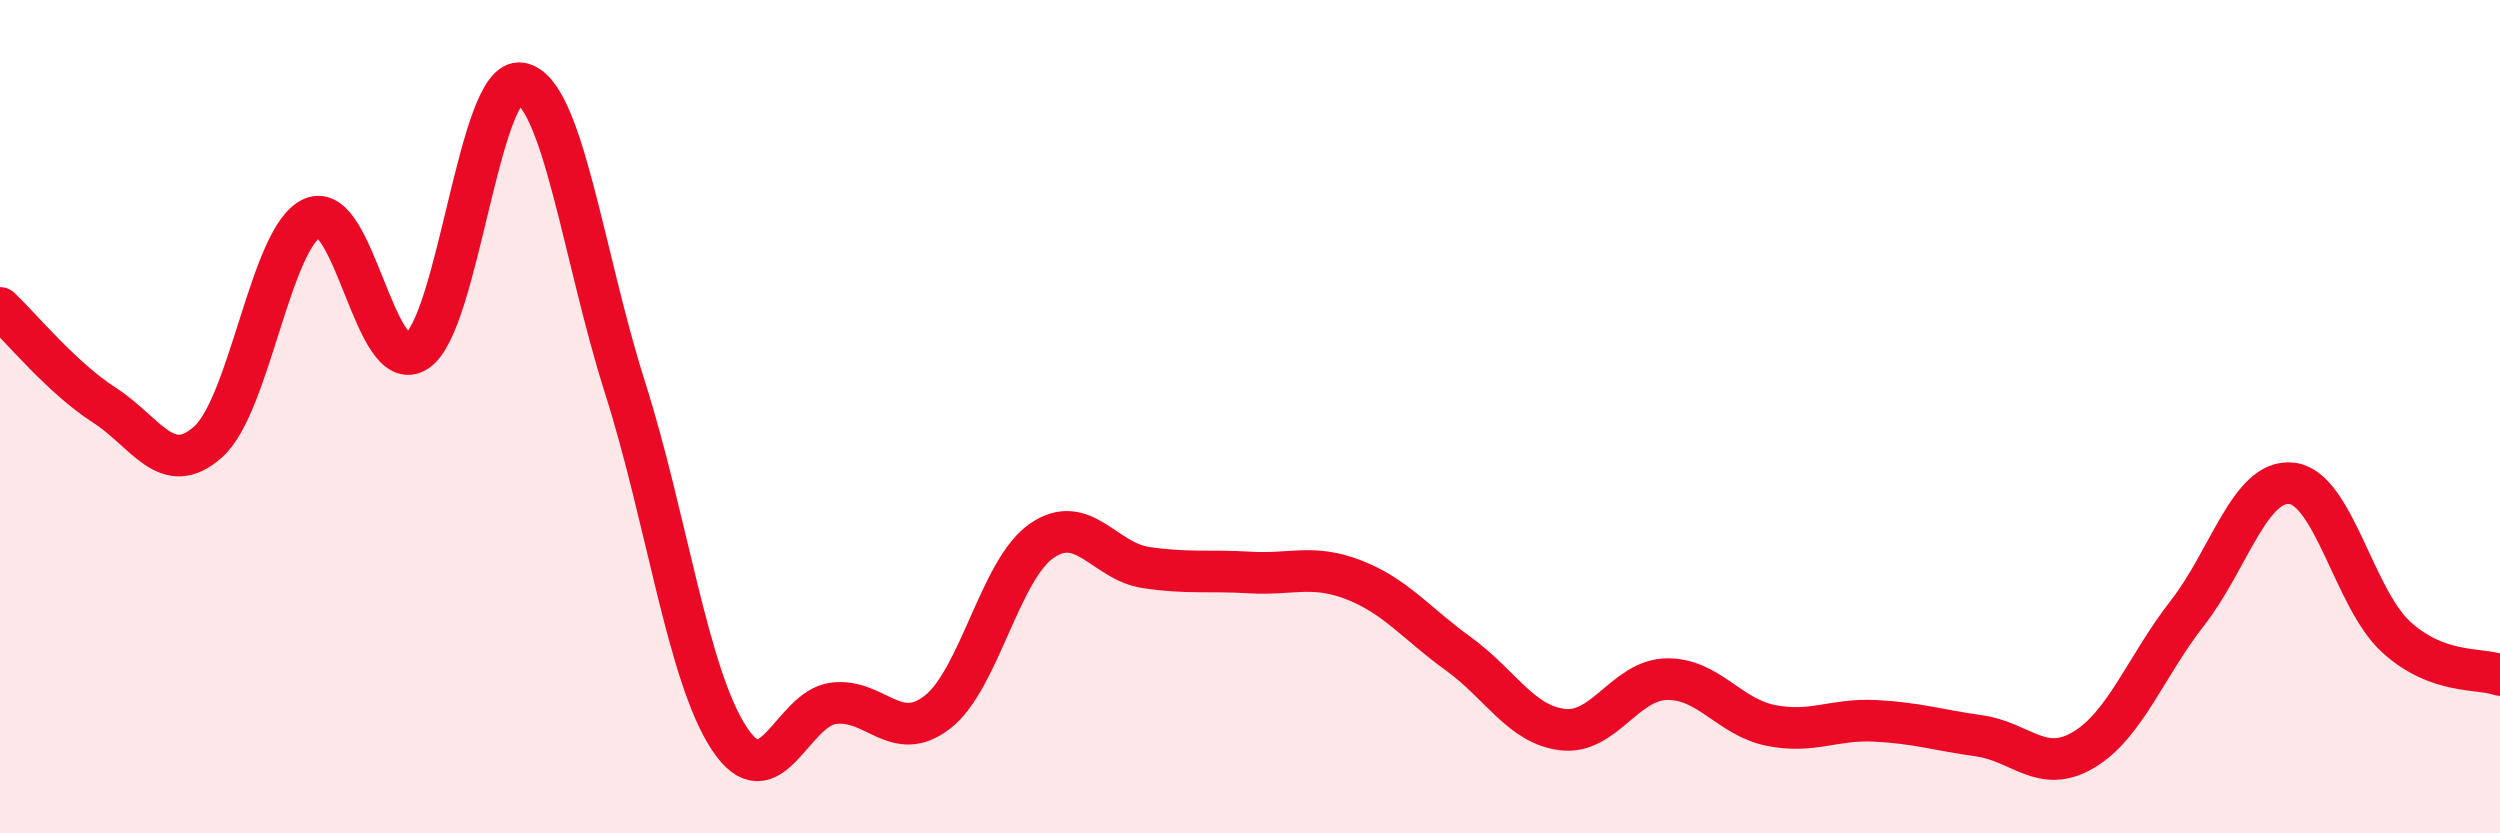
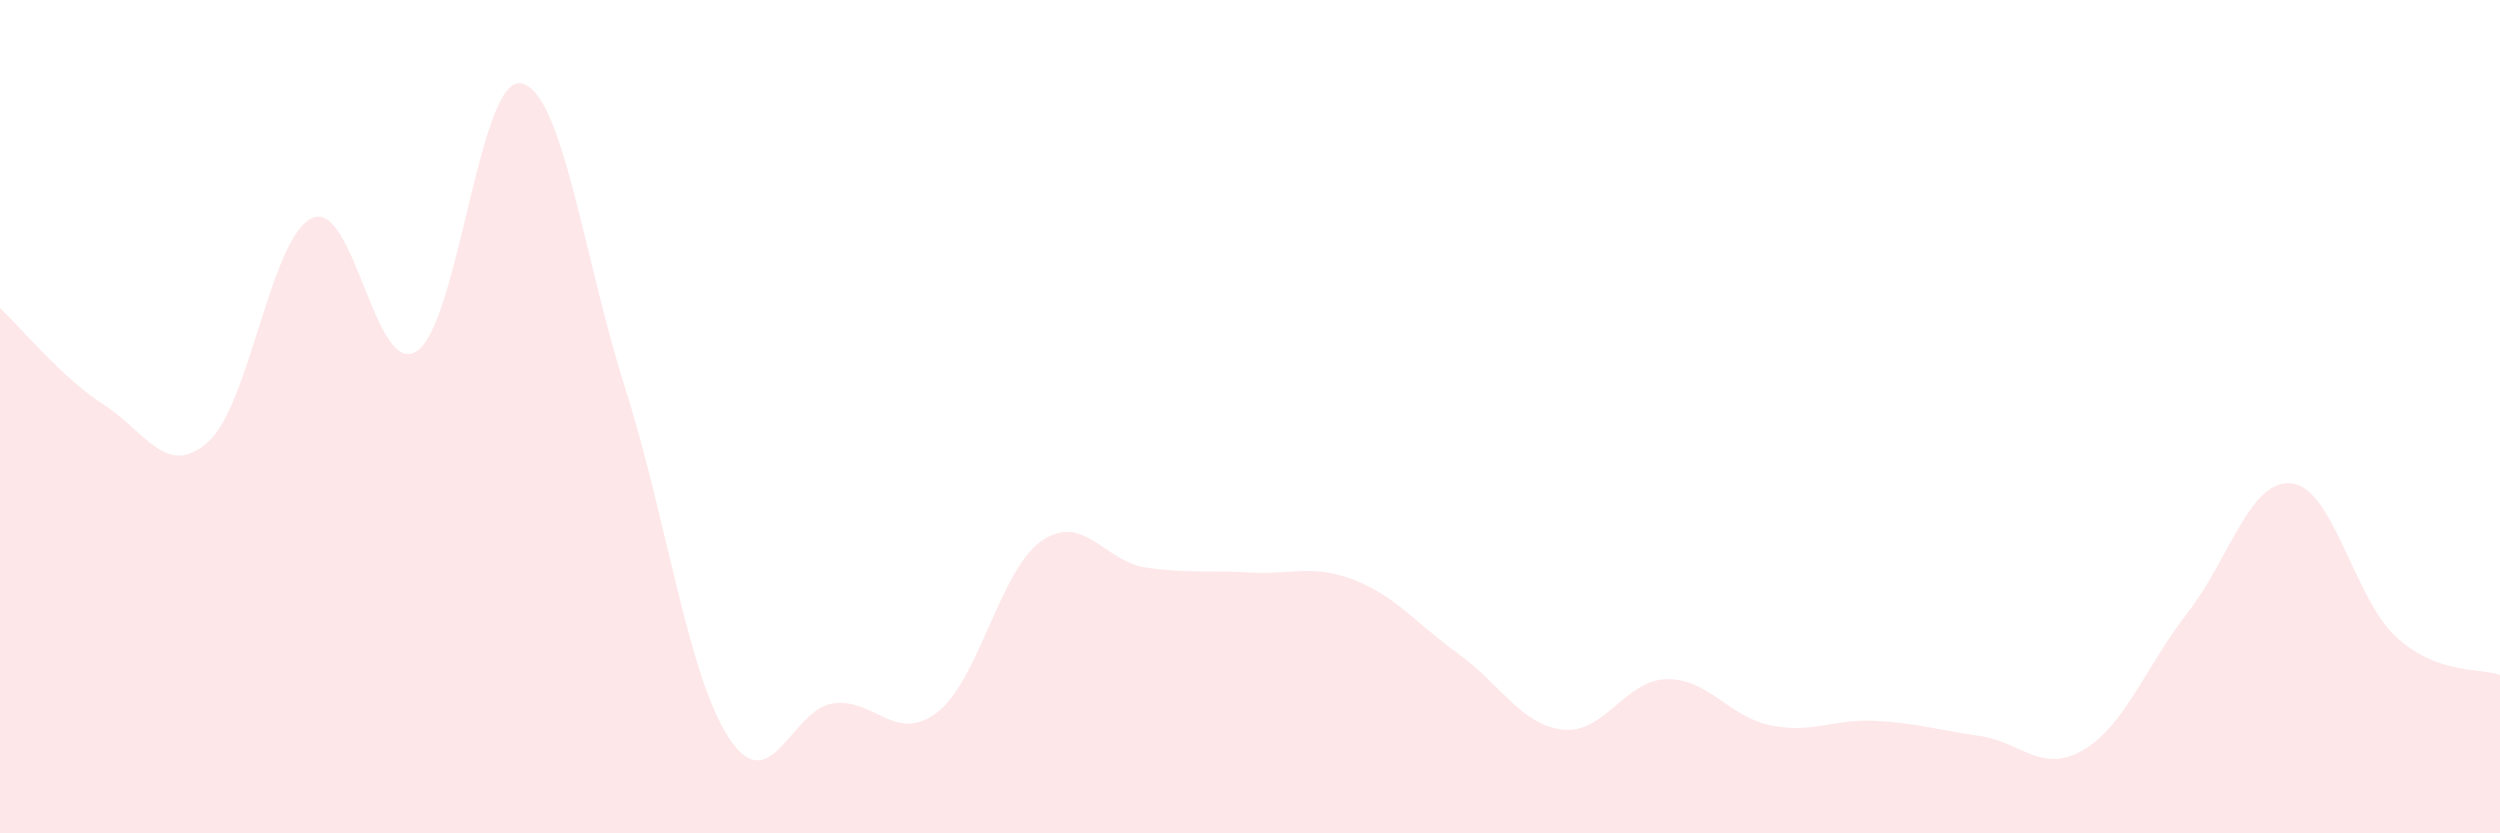
<svg xmlns="http://www.w3.org/2000/svg" width="60" height="20" viewBox="0 0 60 20">
  <path d="M 0,7.39 C 0.5,7.86 1.5,9.08 2.5,9.72 C 3.5,10.36 4,11.5 5,10.6 C 6,9.7 6.5,5.66 7.5,5.23 C 8.5,4.8 9,9.08 10,8.43 C 11,7.78 11.5,1.83 12.5,2 C 13.5,2.17 14,6.16 15,9.3 C 16,12.44 16.5,16.2 17.5,17.72 C 18.5,19.24 19,17.01 20,16.88 C 21,16.75 21.5,17.87 22.5,17.09 C 23.5,16.31 24,13.67 25,12.98 C 26,12.29 26.5,13.47 27.5,13.62 C 28.5,13.77 29,13.68 30,13.74 C 31,13.8 31.5,13.53 32.5,13.92 C 33.5,14.31 34,14.97 35,15.69 C 36,16.41 36.5,17.39 37.5,17.51 C 38.5,17.63 39,16.32 40,16.3 C 41,16.28 41.5,17.21 42.5,17.41 C 43.5,17.61 44,17.25 45,17.3 C 46,17.35 46.5,17.52 47.5,17.66 C 48.5,17.8 49,18.59 50,18 C 51,17.41 51.5,15.99 52.5,14.71 C 53.5,13.43 54,11.49 55,11.6 C 56,11.71 56.5,14.36 57.5,15.28 C 58.5,16.2 59.5,16.02 60,16.2L60 20L0 20Z" fill="#EB0A25" opacity="0.1" stroke-linecap="round" stroke-linejoin="round" />
-   <path d="M 0,7.39 C 0.5,7.86 1.5,9.08 2.5,9.72 C 3.5,10.36 4,11.5 5,10.6 C 6,9.7 6.5,5.66 7.5,5.23 C 8.5,4.8 9,9.08 10,8.43 C 11,7.78 11.5,1.83 12.5,2 C 13.5,2.17 14,6.16 15,9.3 C 16,12.44 16.5,16.2 17.5,17.72 C 18.5,19.24 19,17.01 20,16.88 C 21,16.75 21.5,17.87 22.5,17.09 C 23.5,16.31 24,13.67 25,12.98 C 26,12.29 26.5,13.47 27.5,13.62 C 28.5,13.77 29,13.68 30,13.74 C 31,13.8 31.5,13.53 32.5,13.92 C 33.5,14.31 34,14.97 35,15.69 C 36,16.41 36.5,17.39 37.5,17.51 C 38.5,17.63 39,16.32 40,16.3 C 41,16.28 41.5,17.21 42.5,17.41 C 43.5,17.61 44,17.25 45,17.3 C 46,17.35 46.5,17.52 47.5,17.66 C 48.5,17.8 49,18.59 50,18 C 51,17.41 51.5,15.99 52.5,14.71 C 53.5,13.43 54,11.49 55,11.6 C 56,11.71 56.5,14.36 57.5,15.28 C 58.5,16.2 59.5,16.02 60,16.2" stroke="#EB0A25" stroke-width="1" fill="none" stroke-linecap="round" stroke-linejoin="round" />
</svg>